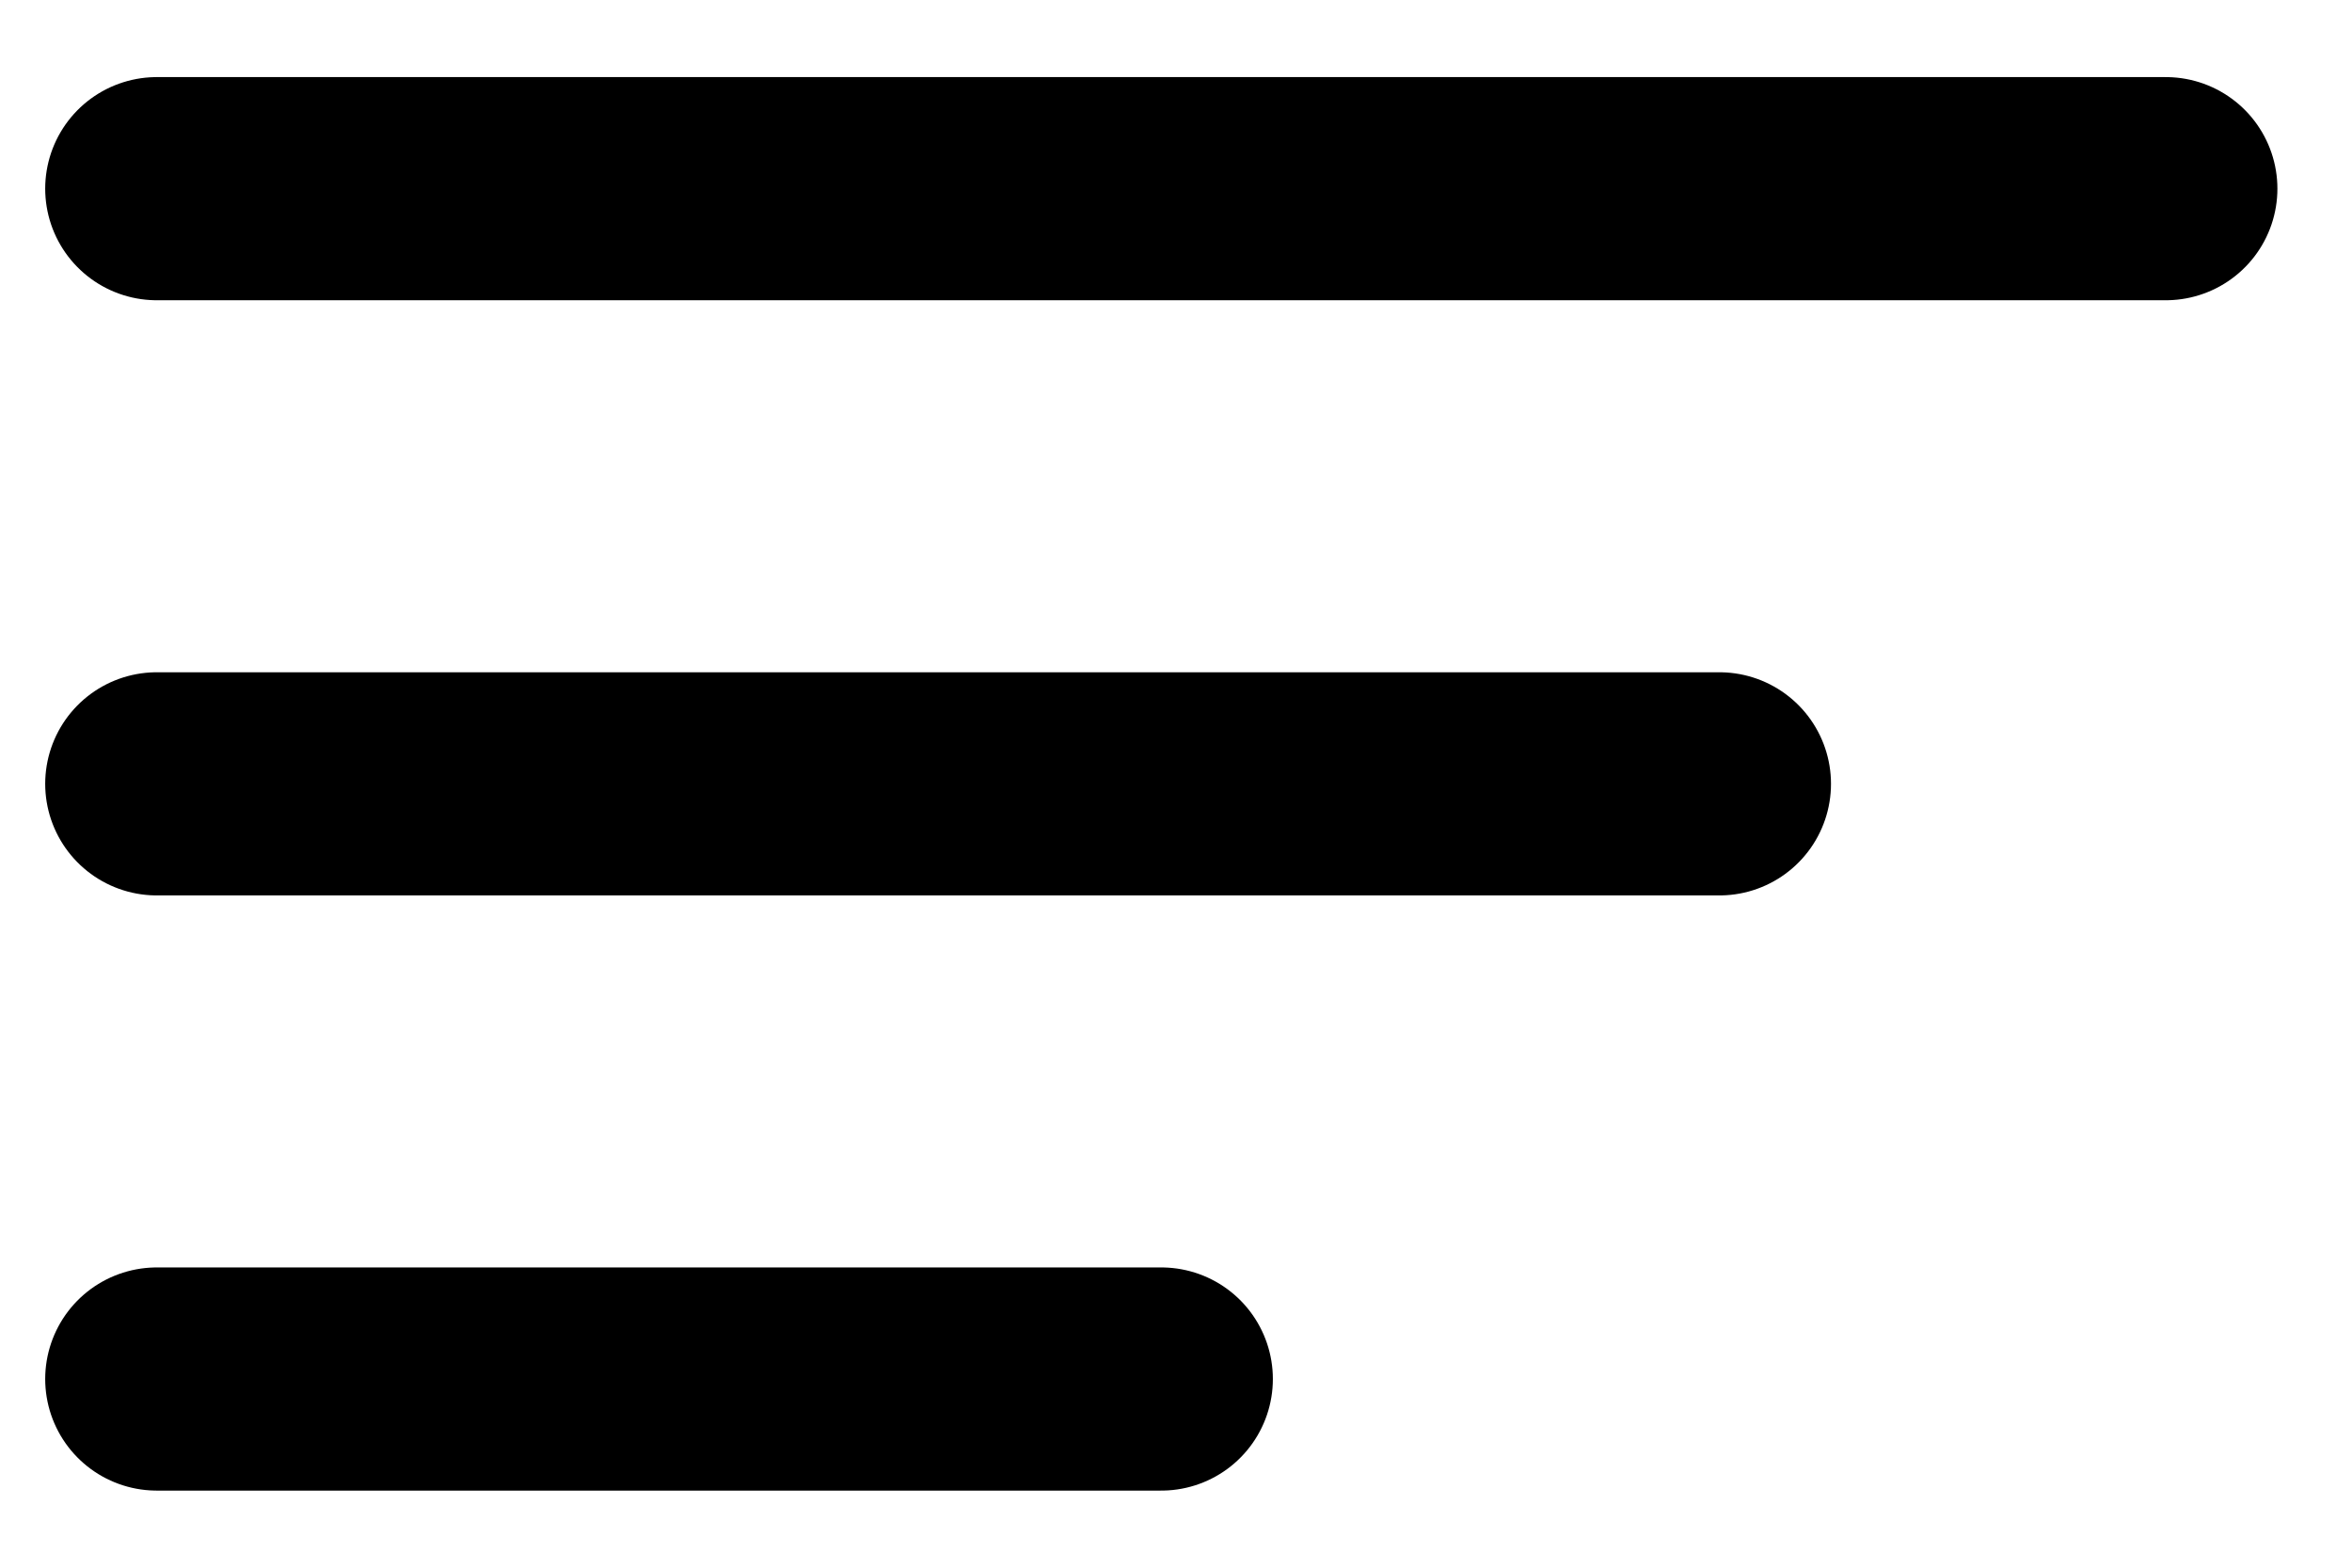
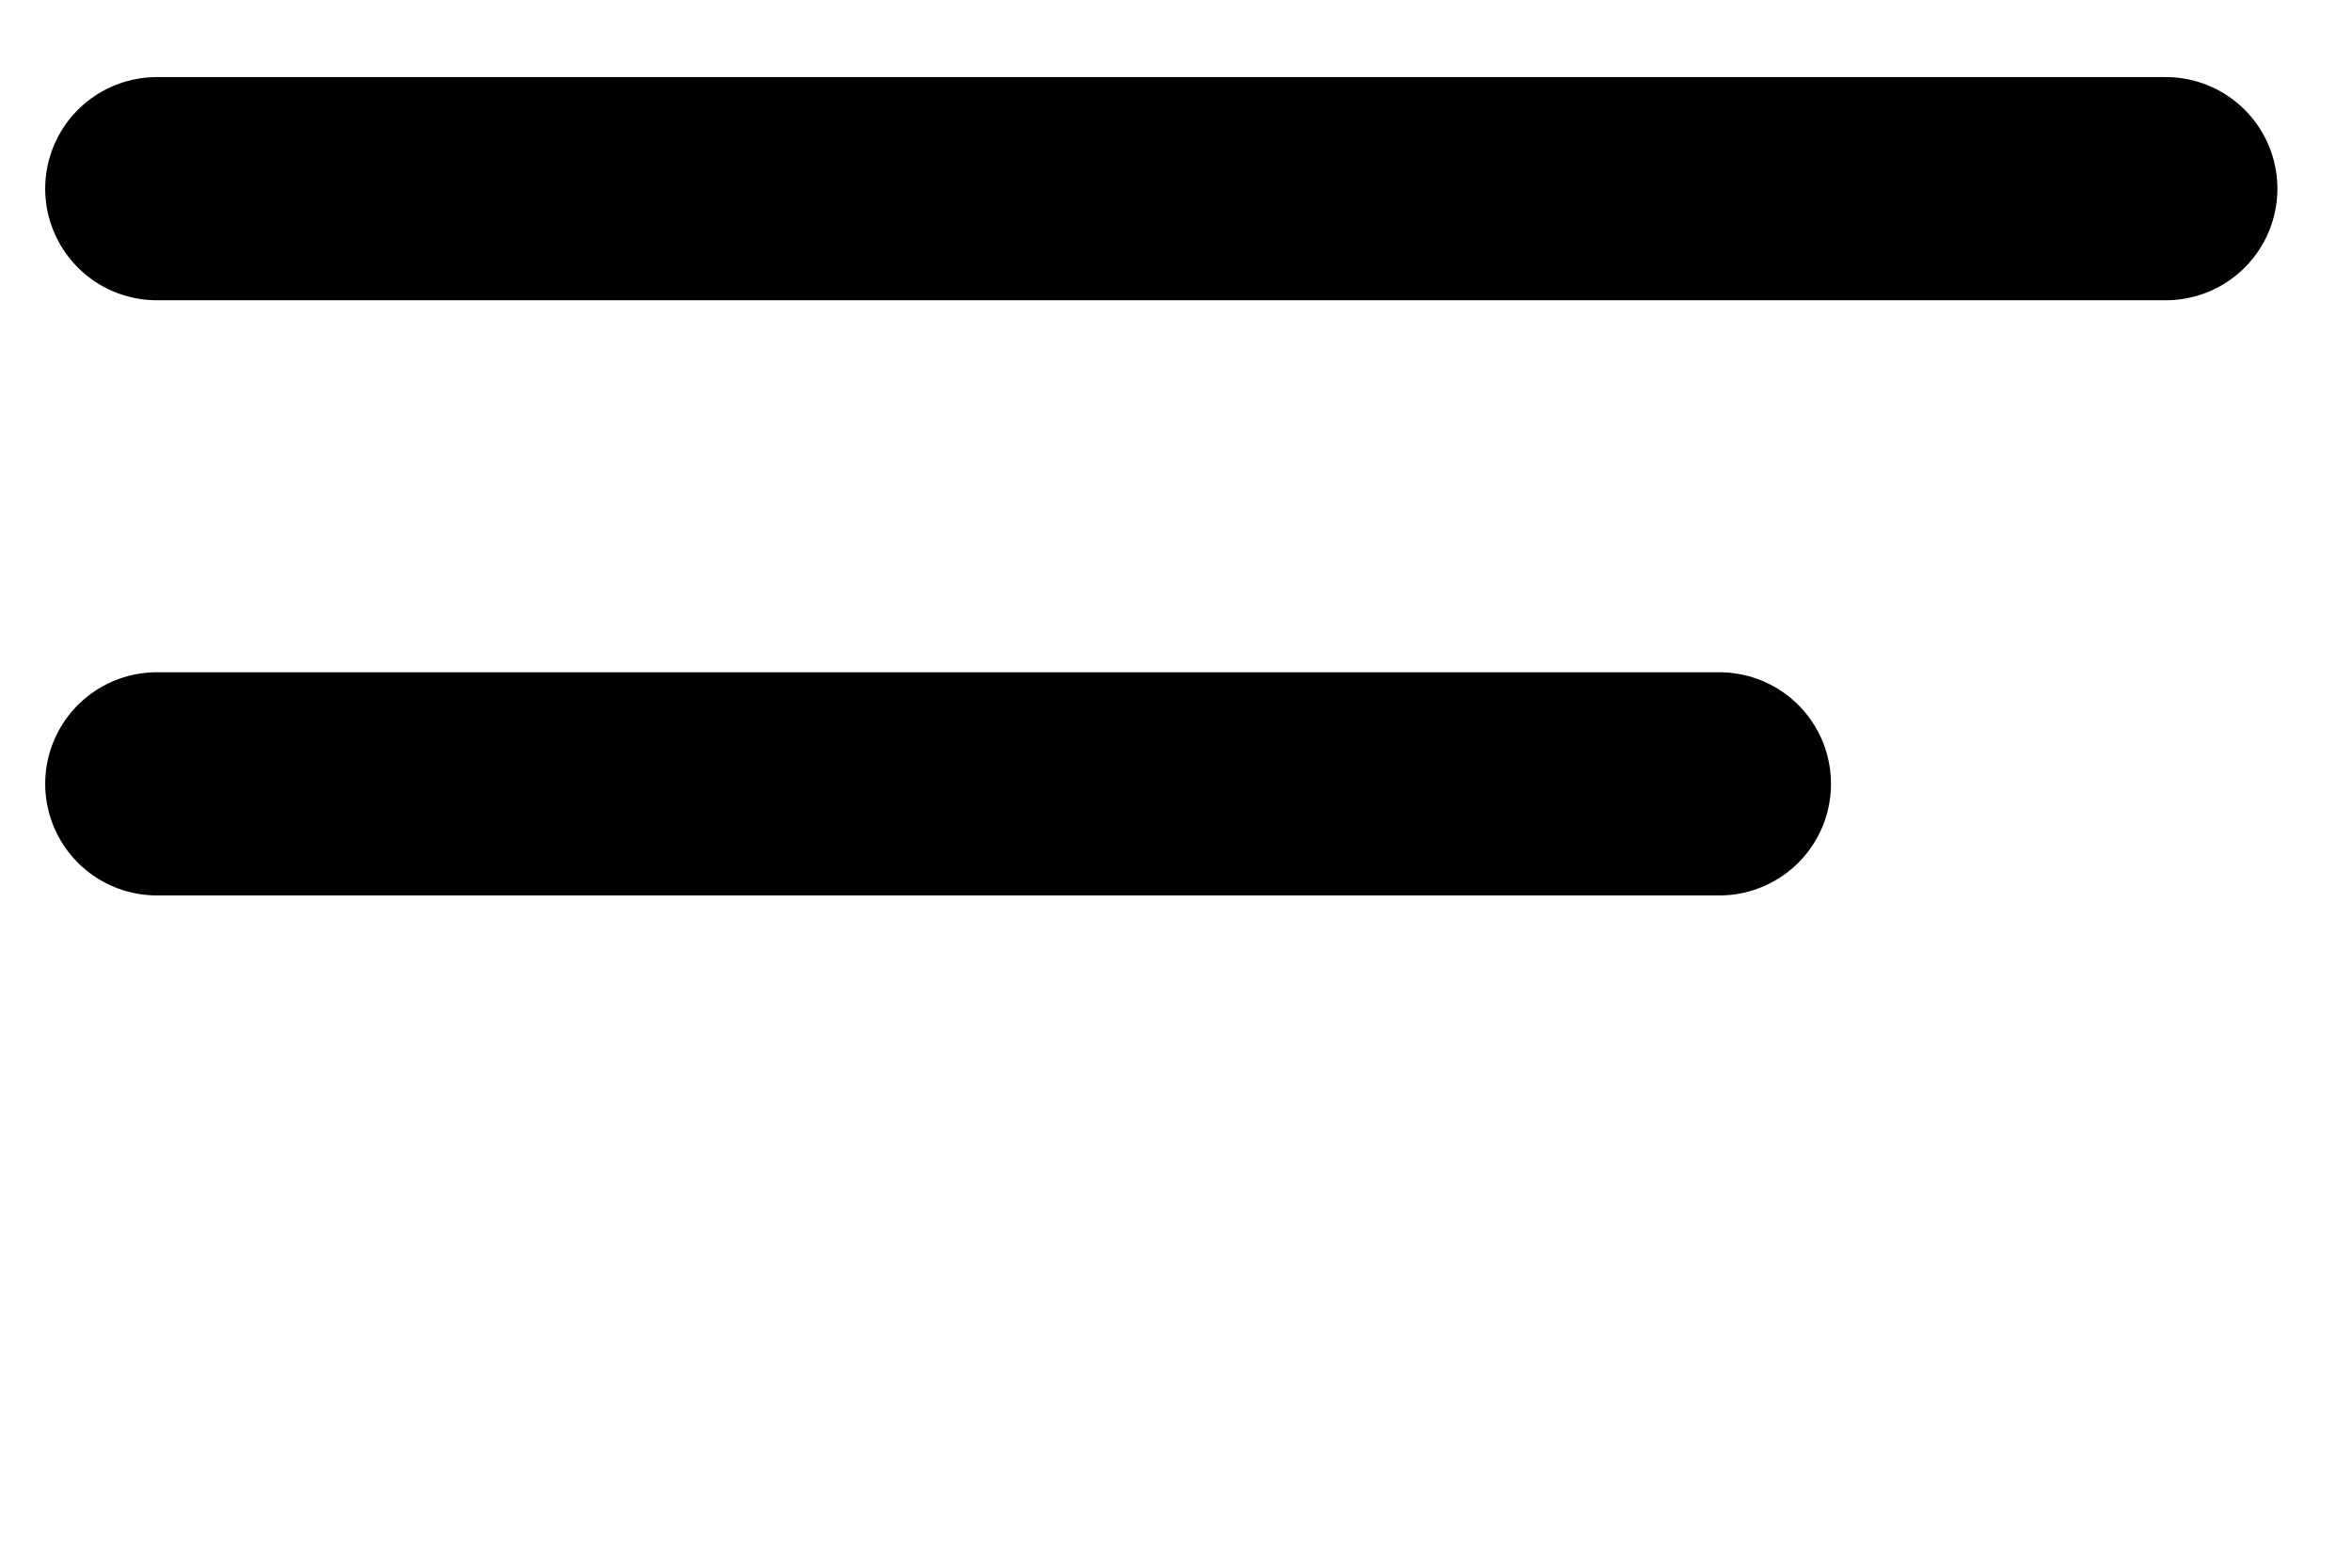
<svg xmlns="http://www.w3.org/2000/svg" width="30" height="20" viewBox="0 0 30 20" fill="none">
  <path d="M2 2.407H27.625" stroke="black" stroke-width="2.847" stroke-linecap="round" />
  <path d="M2 10H21.931" stroke="black" stroke-width="2.847" stroke-linecap="round" />
-   <path d="M2 17.593H14.812" stroke="black" stroke-width="2.847" stroke-linecap="round" />
</svg>